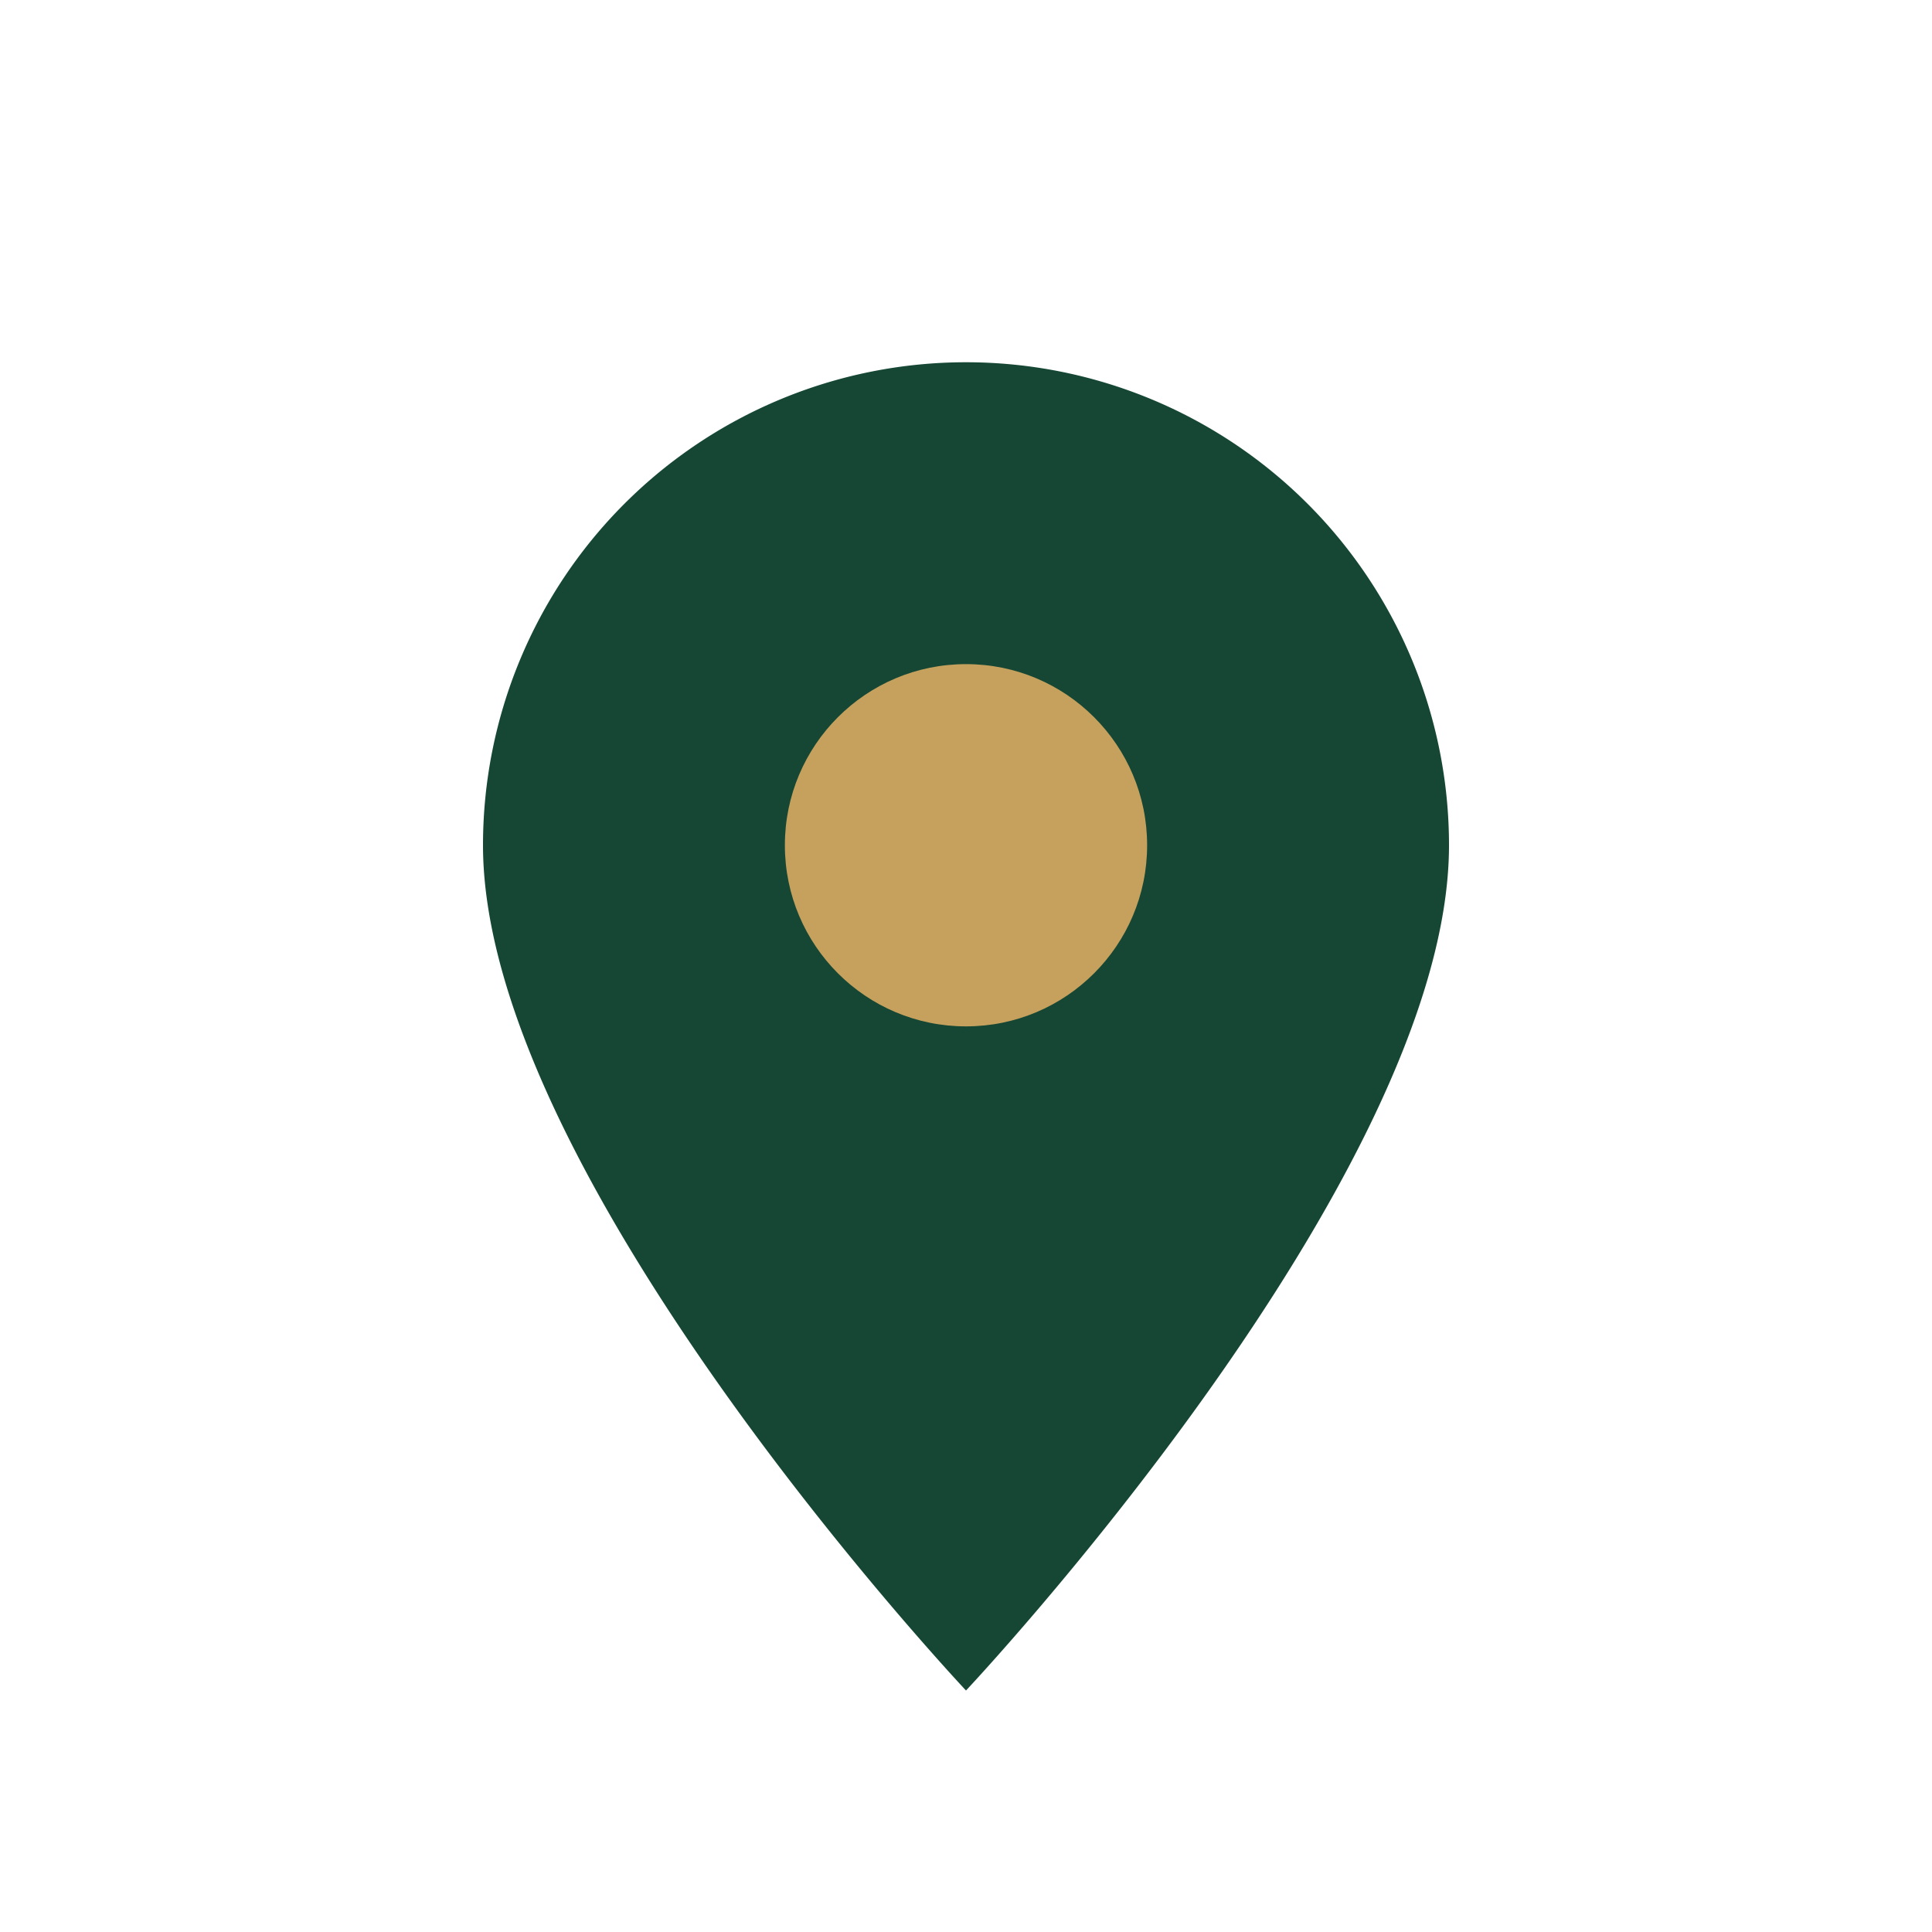
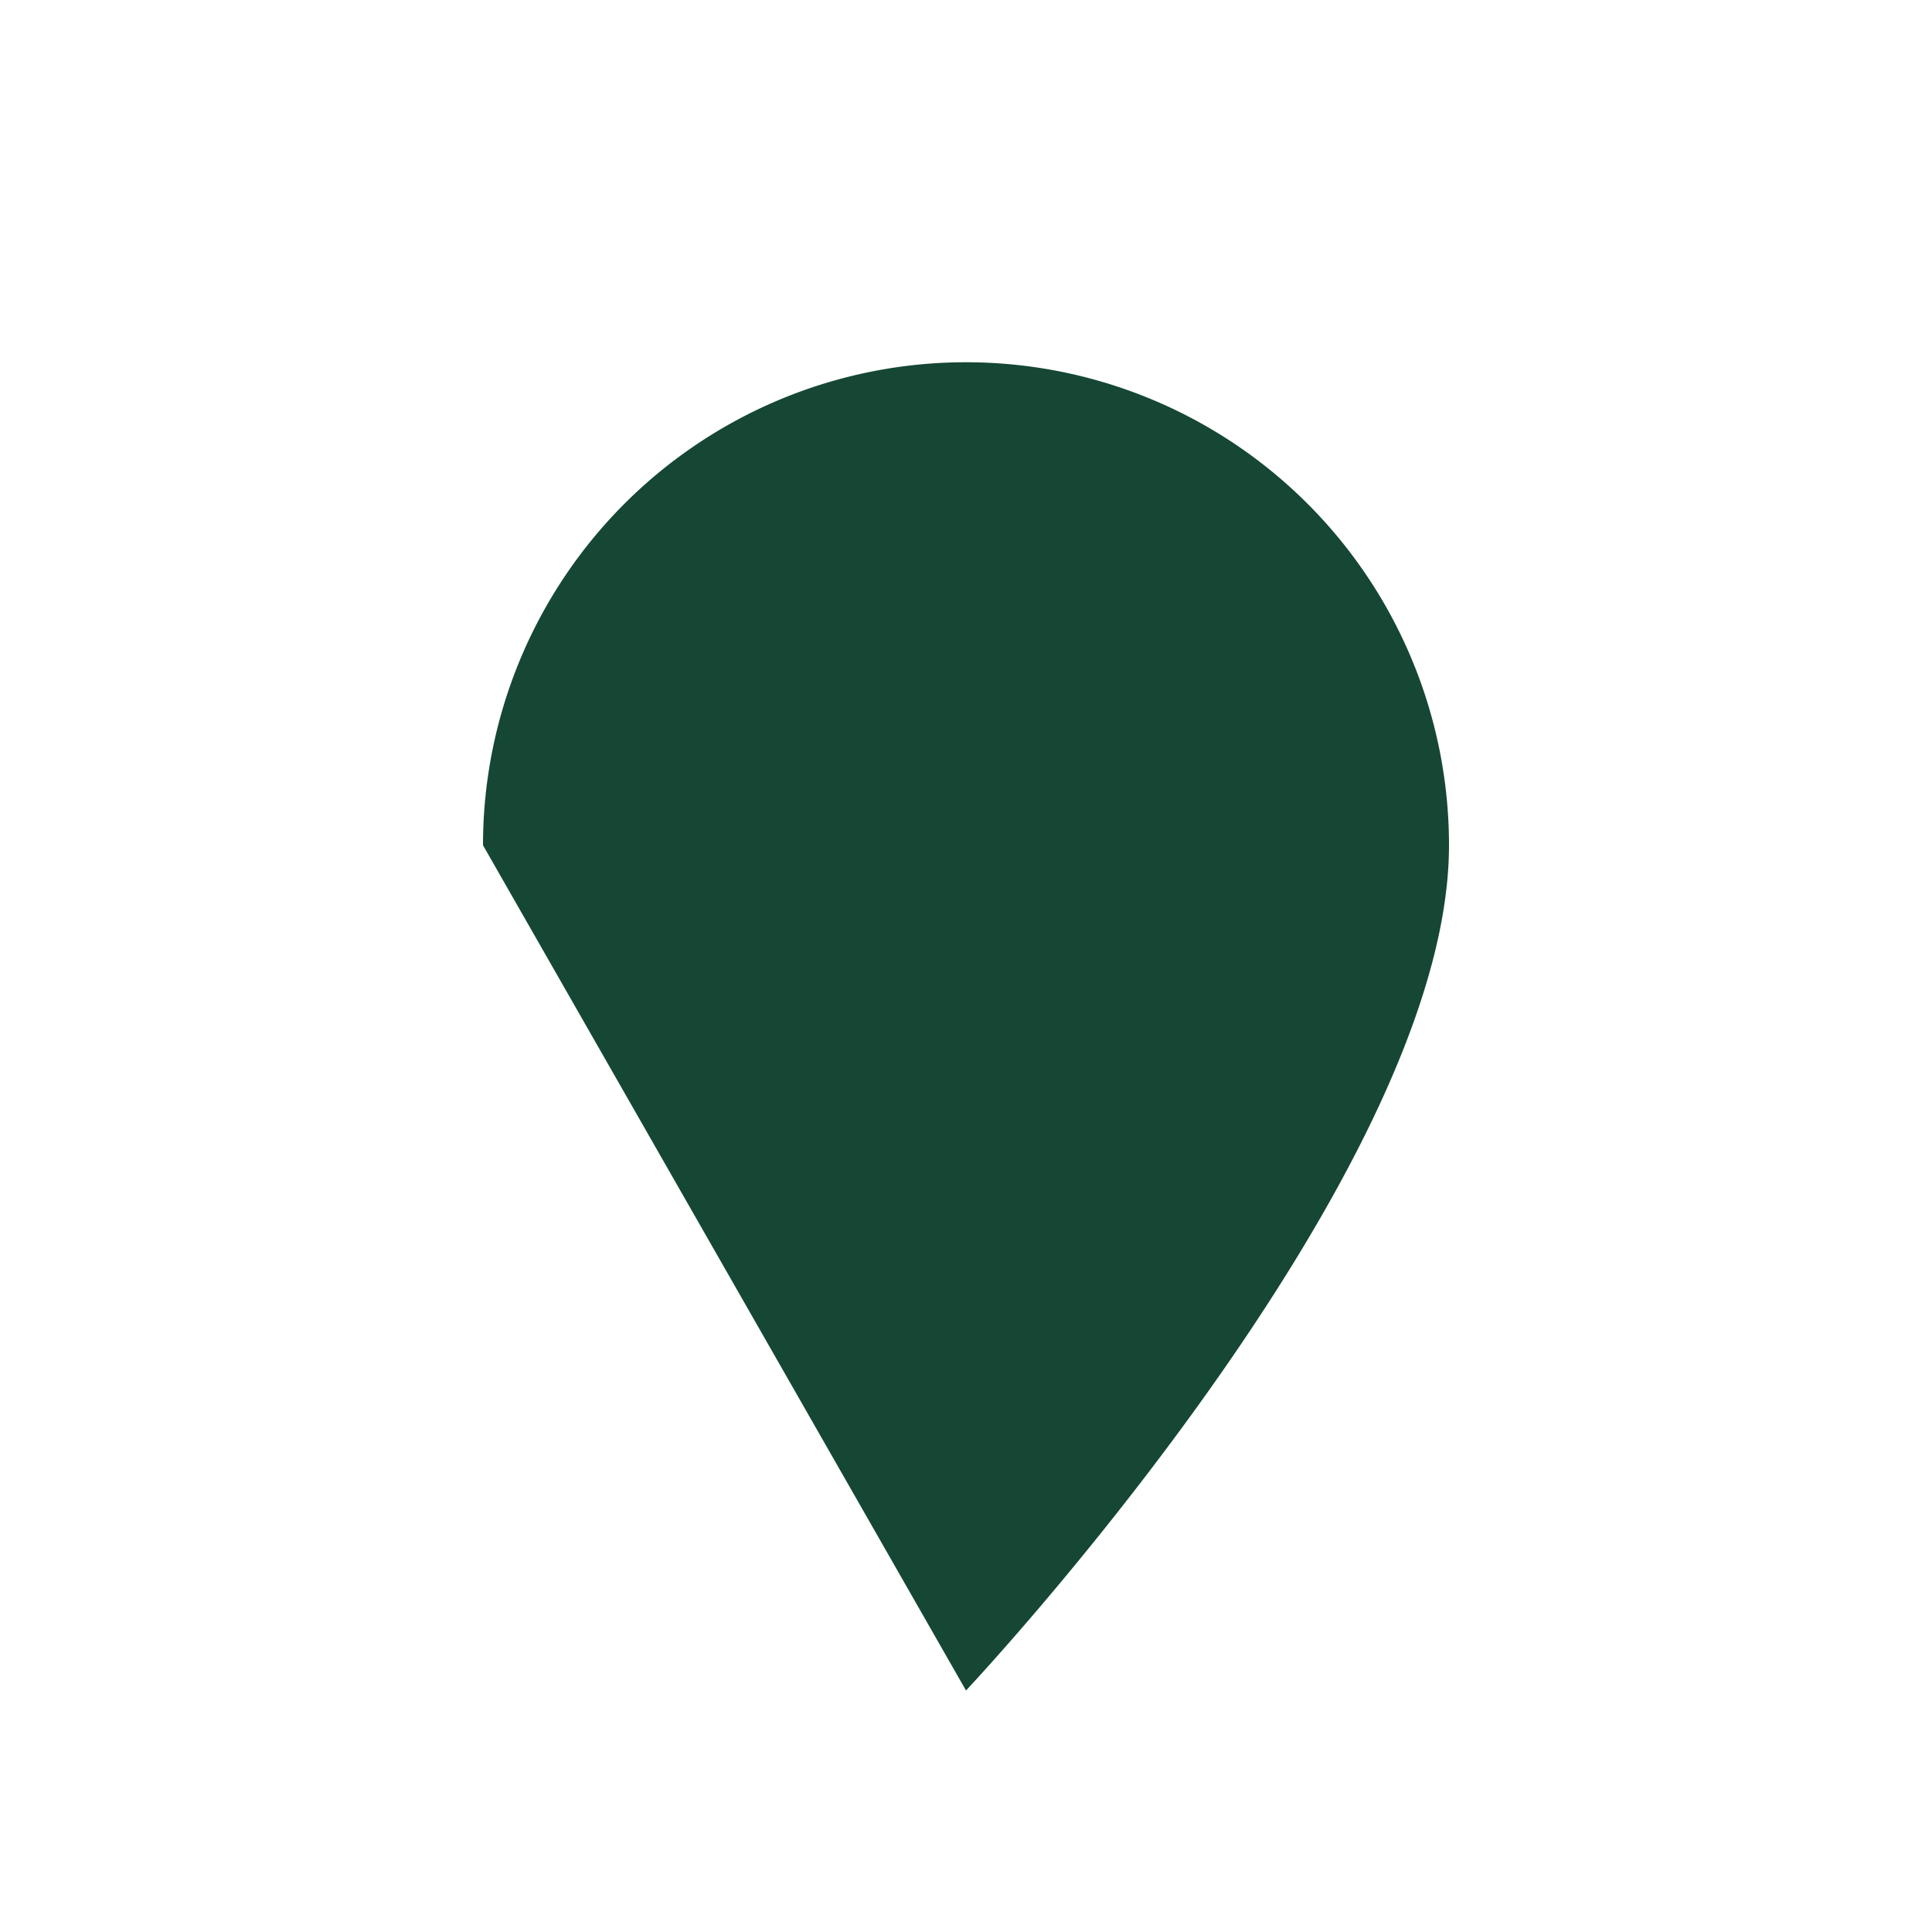
<svg xmlns="http://www.w3.org/2000/svg" width="32" height="32" viewBox="0 0 32 32">
-   <path d="M16 28s8-8.5 8-14A8 8 0 108 14c0 5.5 8 14 8 14z" fill="#154734" />
-   <circle cx="16" cy="14" r="3" fill="#C6A15D" />
+   <path d="M16 28s8-8.5 8-14A8 8 0 108 14z" fill="#154734" />
</svg>